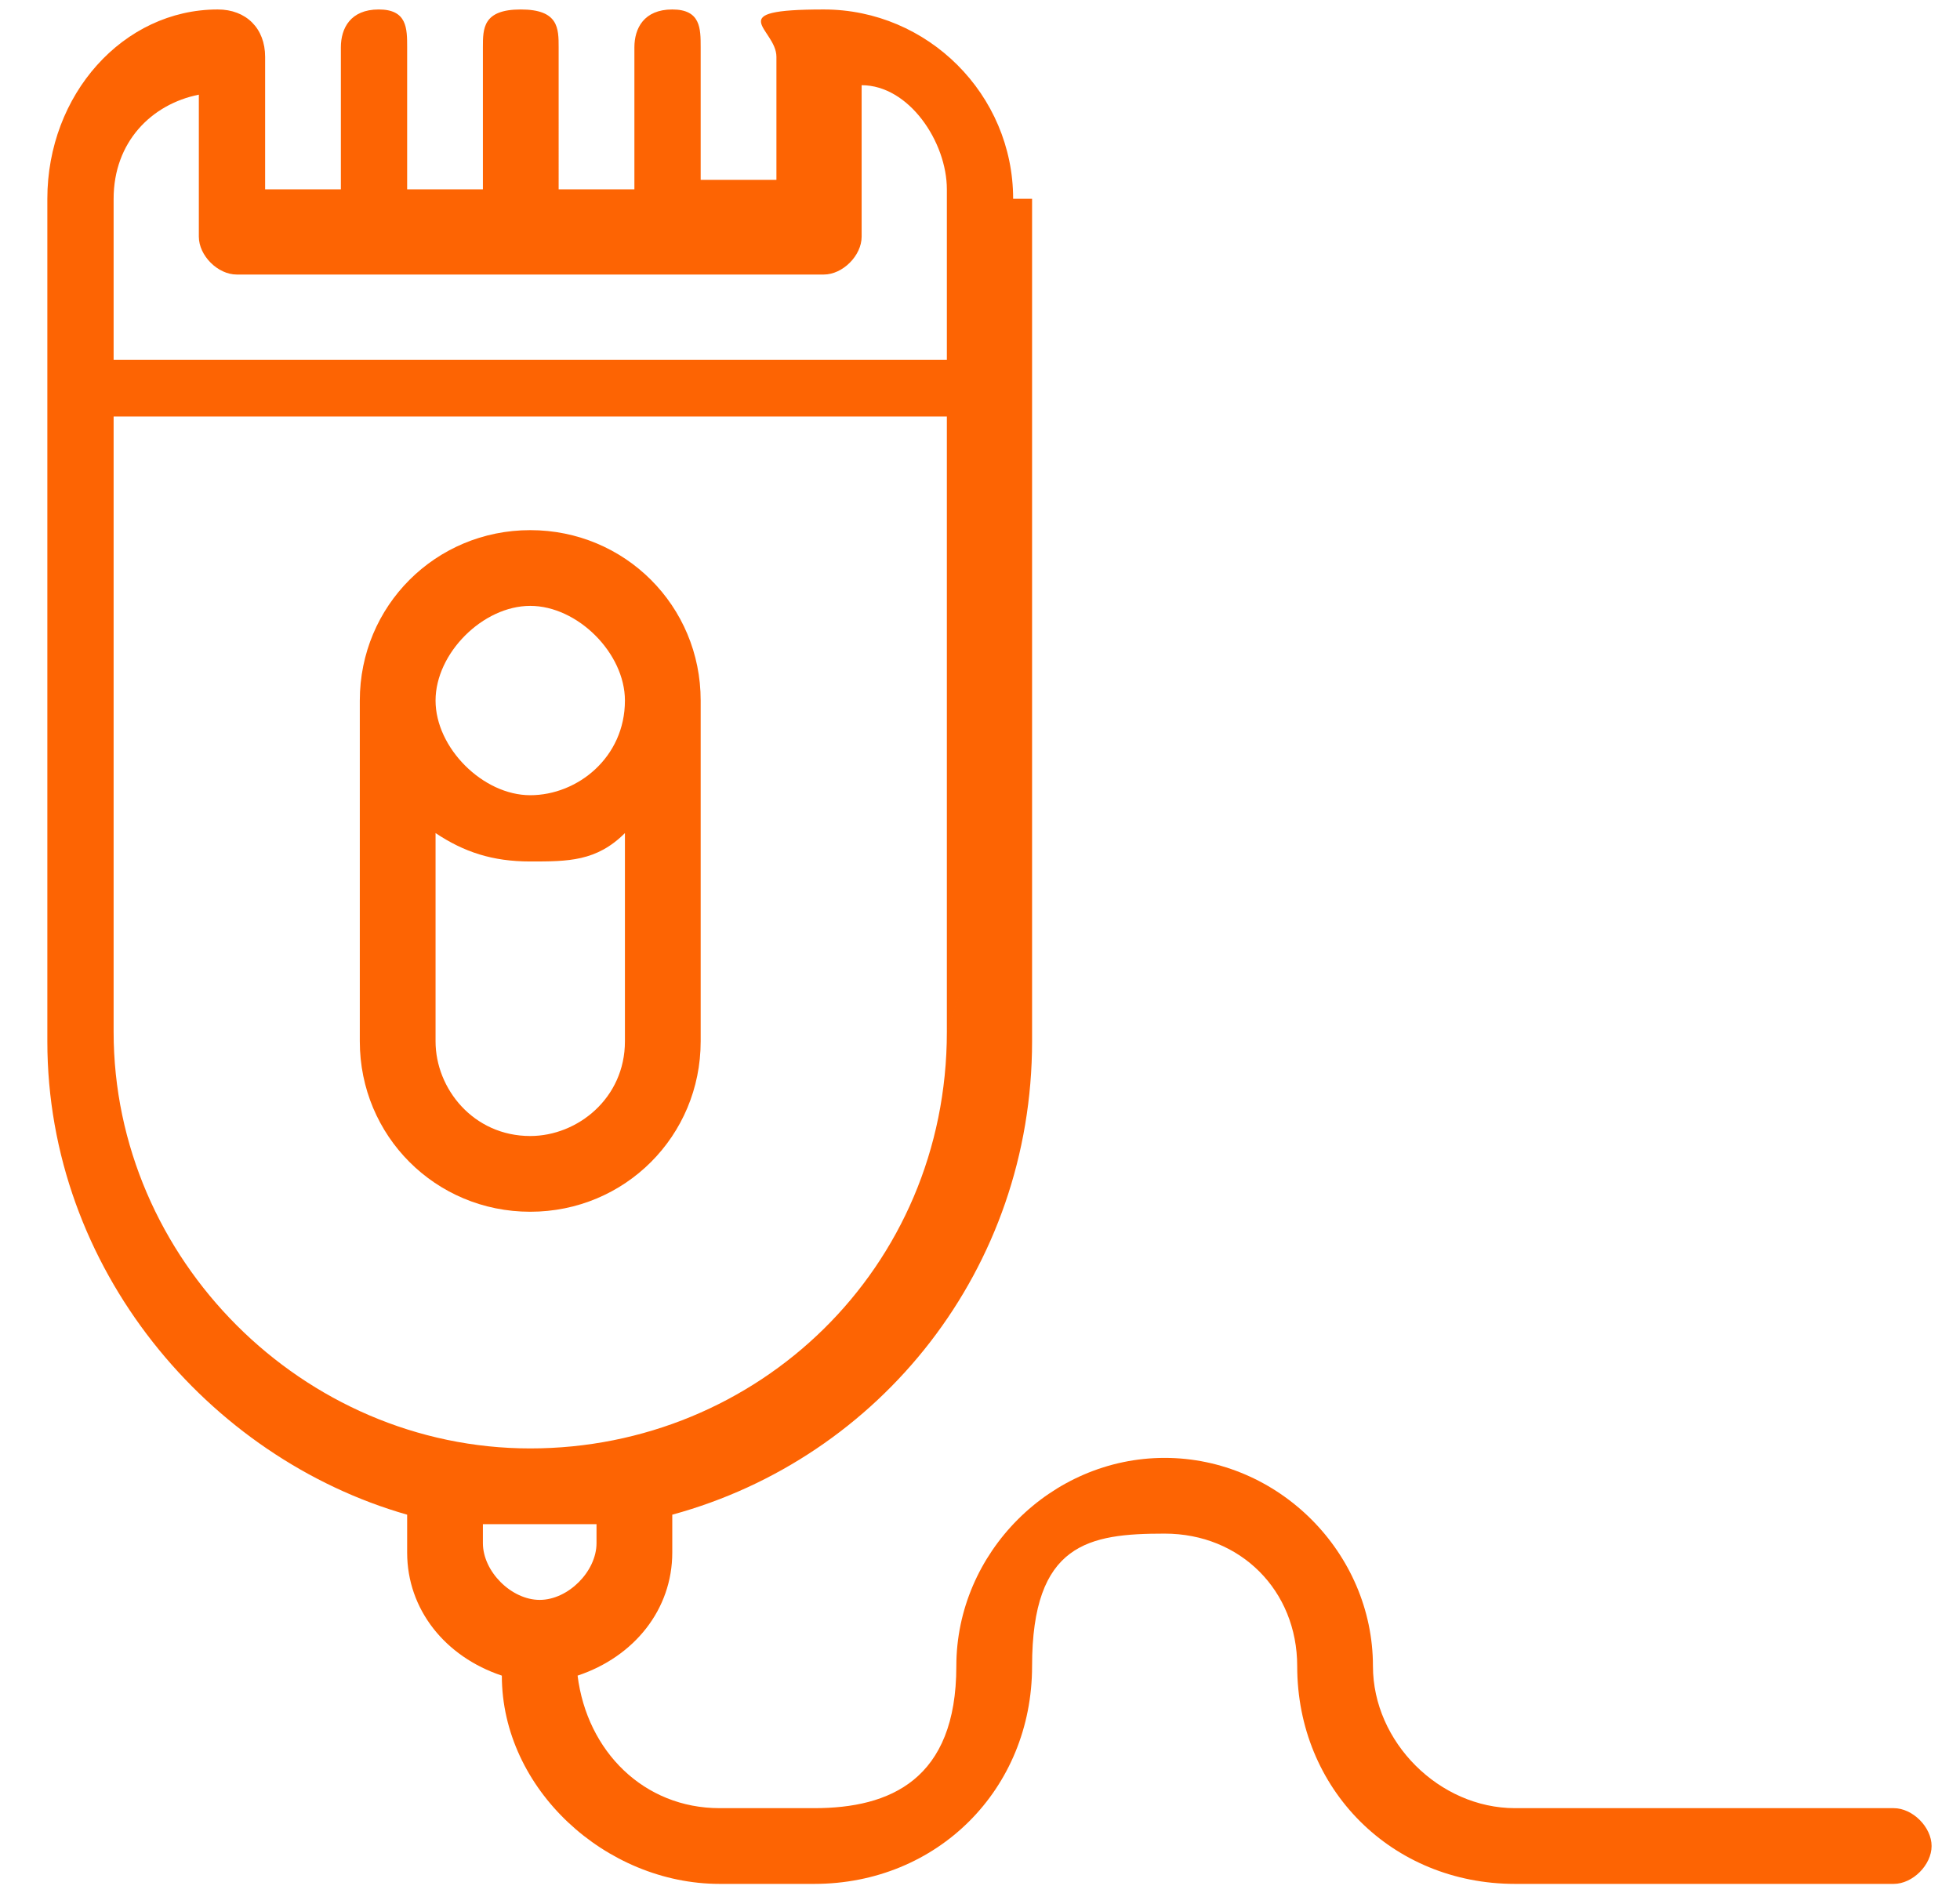
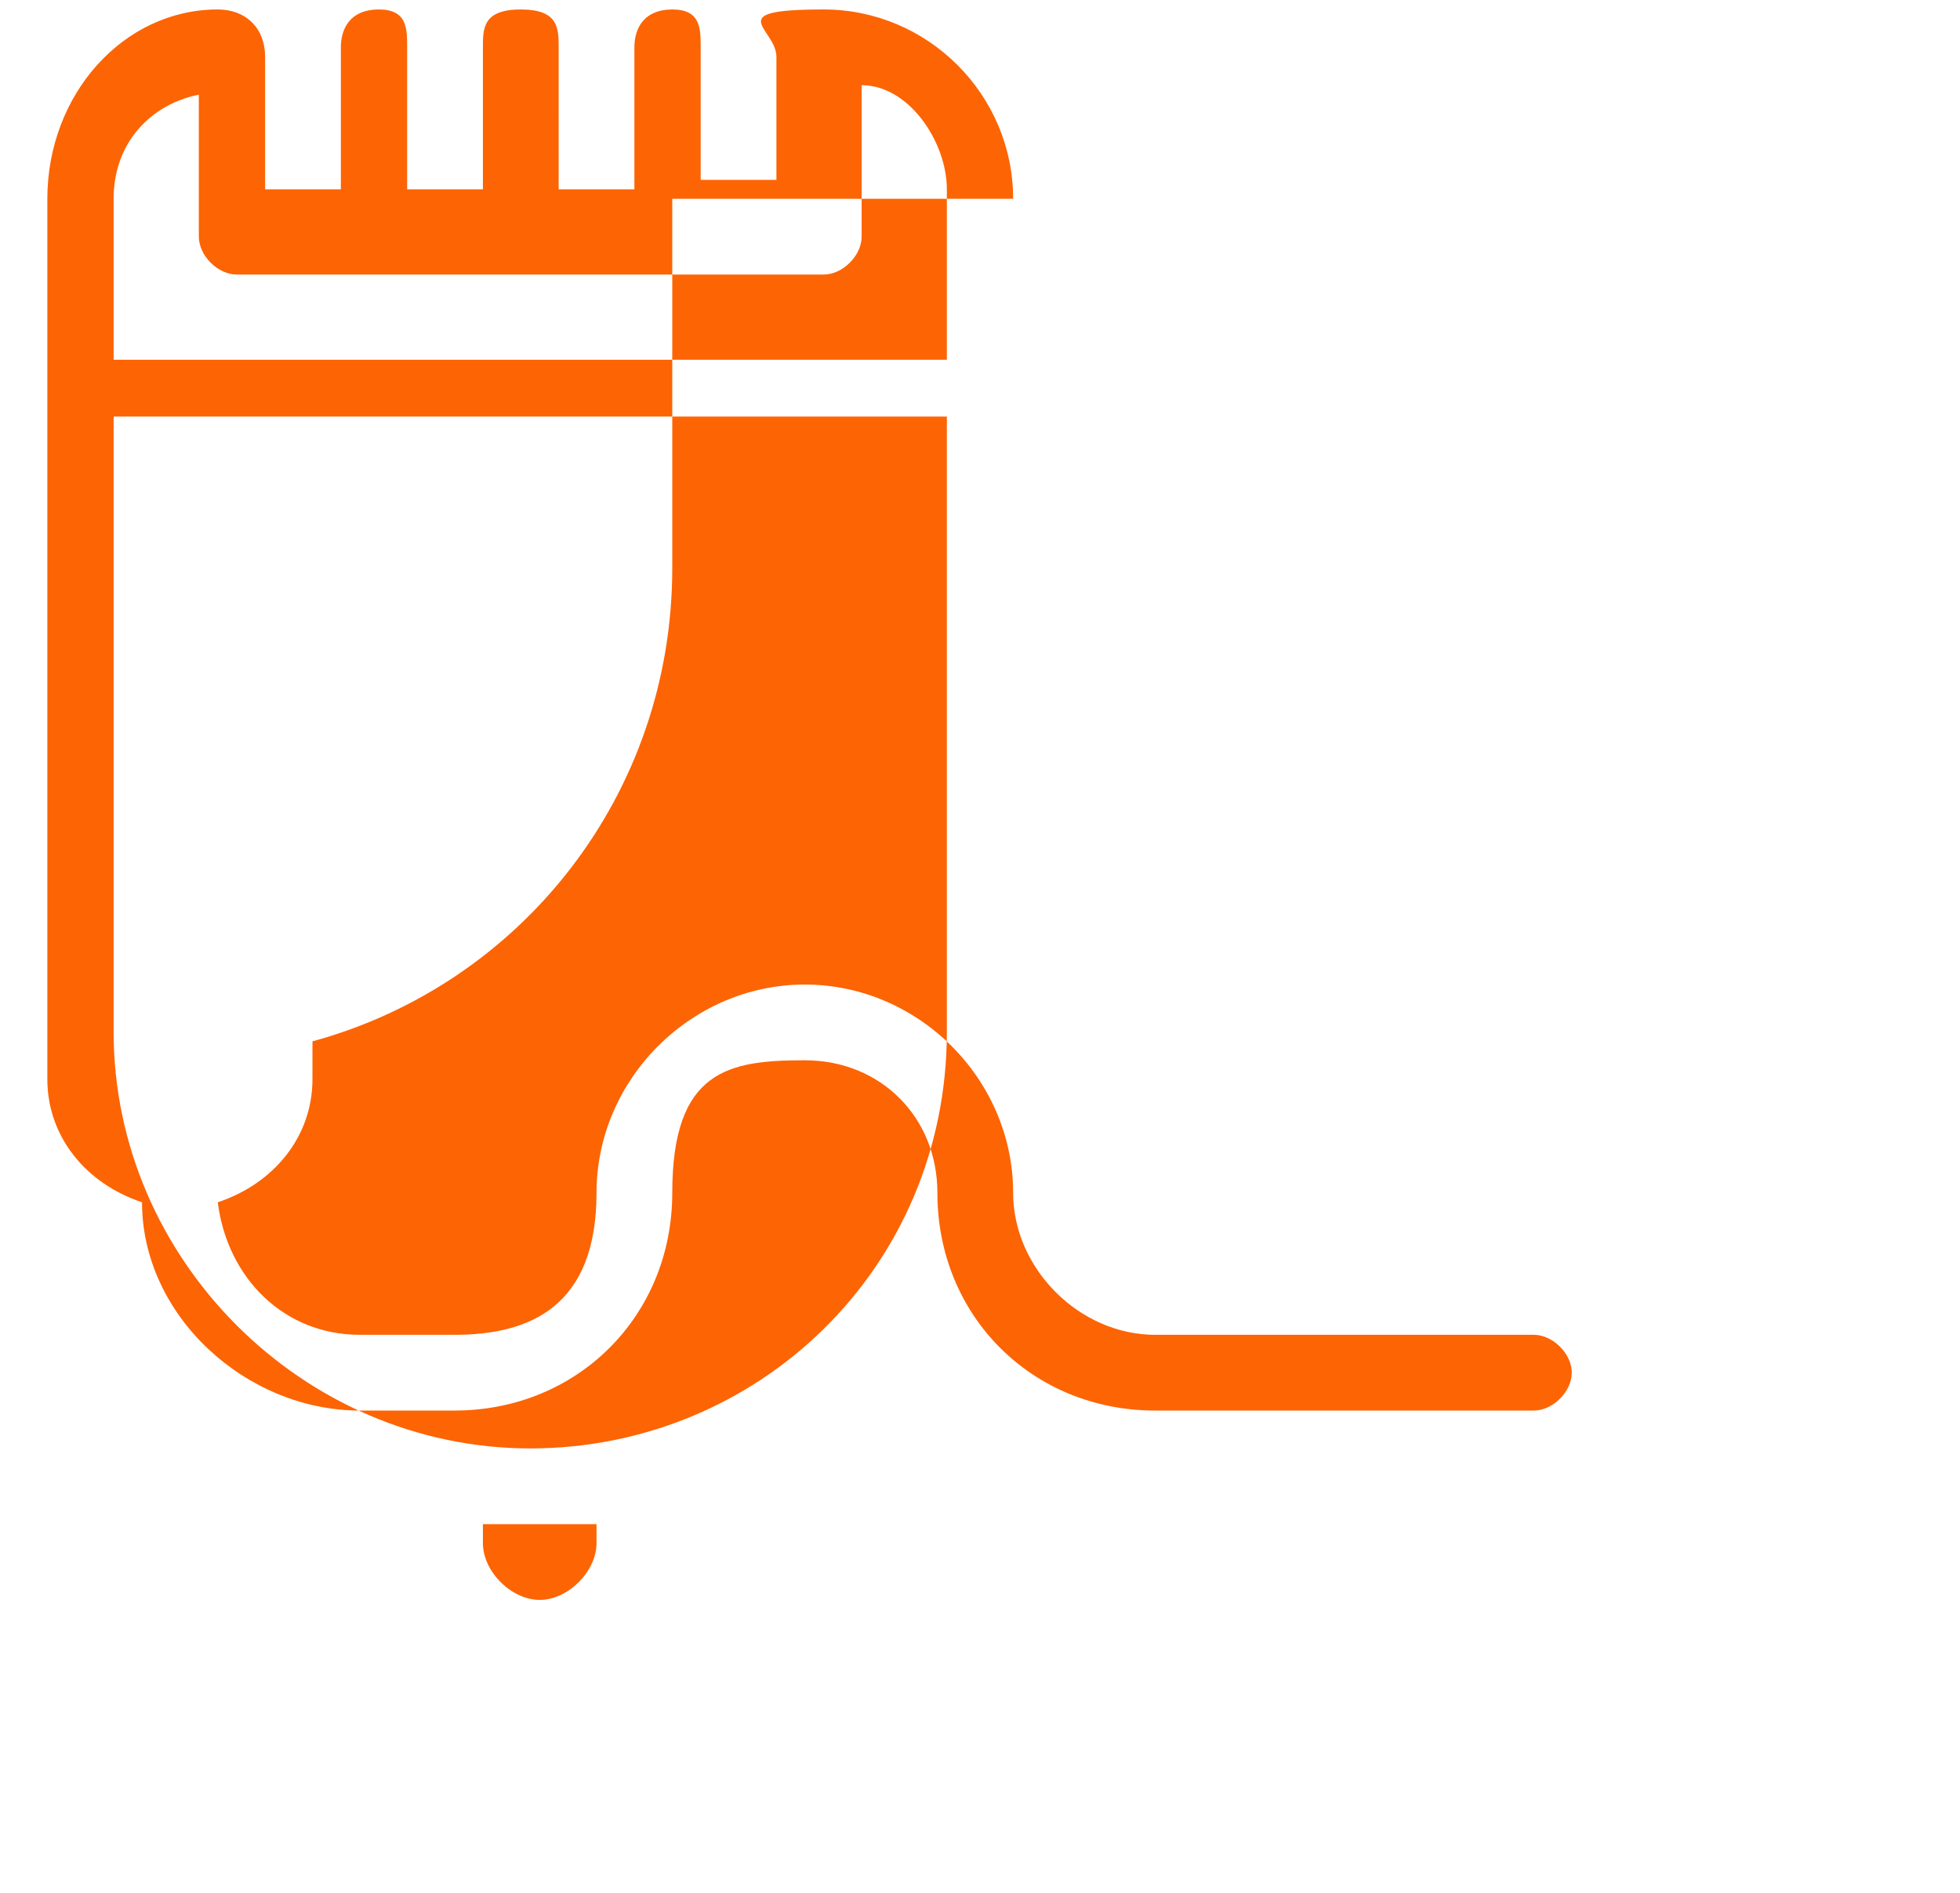
<svg xmlns="http://www.w3.org/2000/svg" version="1.1" viewBox="0 0 20.7 20">
  <defs>
    <style>
      .cls-1 {
        fill: #fd6403;
      }
    </style>
  </defs>
  <g>
    <g id="Livello_1">
      <g id="Livello_1-2" data-name="Livello_1">
        <g>
-           <path class="cls-1" d="M10.7,2.1c0-1.1-.9-2-2-2s-.5.2-.5.5v1.3h-.8V.5c0-.2,0-.4-.3-.4s-.4.2-.4.4v1.5h-.8V.5c0-.2,0-.4-.4-.4s-.4.2-.4.4v1.5h-.8V.5c0-.2,0-.4-.3-.4s-.4.2-.4.4v1.5h-.8V.6c0-.3-.2-.5-.5-.5C1.3.1.5,1,.5,2.1v8.9c0,2.4,1.7,4.4,3.8,5v.4c0,.6.4,1.1,1,1.3,0,1.2,1.1,2.2,2.3,2.2h1c1.3,0,2.3-1,2.3-2.3s.6-1.4,1.4-1.4,1.4.6,1.4,1.4c0,1.3,1,2.3,2.3,2.3h4c.2,0,.4-.2.4-.4s-.2-.4-.4-.4h0c0,0-4,0-4,0-.8,0-1.5-.7-1.5-1.5,0-1.2-1-2.2-2.2-2.2s-2.2,1-2.2,2.2-.7,1.5-1.5,1.5h-1c-.8,0-1.4-.6-1.5-1.4.6-.2,1-.7,1-1.3v-.4c2.2-.6,3.8-2.6,3.8-5V2.1ZM10.3,10,10,10.9c0,2.5-2,4.4-4.4,4.4s-4.4-2-4.4-4.4v-6.5h8.8v6.5ZM1.2,2.1c0-.6.4-1,.9-1.1v1.5c0,.2.2.4.4.4h6.2c.2,0,.4-.2.4-.4V.9c.5,0,.9.6.9,1.1v1.8H1.2v-1.8h0ZM5.1,16.3v-.2h1.2v.2c0,.3-.3.6-.6.6s-.6-.3-.6-.6Z" />
-           <path class="cls-1" d="M3.8,7.4v3.6c0,1,.8,1.8,1.8,1.8s1.8-.8,1.8-1.8v-3.6c0-1-.8-1.8-1.8-1.8s-1.8.8-1.8,1.8h0ZM5.6,12c-.6,0-1-.5-1-1v-2.2c.3.2.6.3,1,.3s.7,0,1-.3v2.2c0,.6-.5,1-1,1ZM6.6,7.4c0,.6-.5,1-1,1s-1-.5-1-1,.5-1,1-1,1,.5,1,1Z" />
+           <path class="cls-1" d="M10.7,2.1c0-1.1-.9-2-2-2s-.5.2-.5.5v1.3h-.8V.5c0-.2,0-.4-.3-.4s-.4.2-.4.4v1.5h-.8V.5c0-.2,0-.4-.4-.4s-.4.2-.4.4v1.5h-.8V.5c0-.2,0-.4-.3-.4s-.4.2-.4.4v1.5h-.8V.6c0-.3-.2-.5-.5-.5C1.3.1.5,1,.5,2.1v8.9v.4c0,.6.4,1.1,1,1.3,0,1.2,1.1,2.2,2.3,2.2h1c1.3,0,2.3-1,2.3-2.3s.6-1.4,1.4-1.4,1.4.6,1.4,1.4c0,1.3,1,2.3,2.3,2.3h4c.2,0,.4-.2.4-.4s-.2-.4-.4-.4h0c0,0-4,0-4,0-.8,0-1.5-.7-1.5-1.5,0-1.2-1-2.2-2.2-2.2s-2.2,1-2.2,2.2-.7,1.5-1.5,1.5h-1c-.8,0-1.4-.6-1.5-1.4.6-.2,1-.7,1-1.3v-.4c2.2-.6,3.8-2.6,3.8-5V2.1ZM10.3,10,10,10.9c0,2.5-2,4.4-4.4,4.4s-4.4-2-4.4-4.4v-6.5h8.8v6.5ZM1.2,2.1c0-.6.4-1,.9-1.1v1.5c0,.2.2.4.4.4h6.2c.2,0,.4-.2.4-.4V.9c.5,0,.9.6.9,1.1v1.8H1.2v-1.8h0ZM5.1,16.3v-.2h1.2v.2c0,.3-.3.6-.6.6s-.6-.3-.6-.6Z" />
        </g>
      </g>
    </g>
  </g>
</svg>